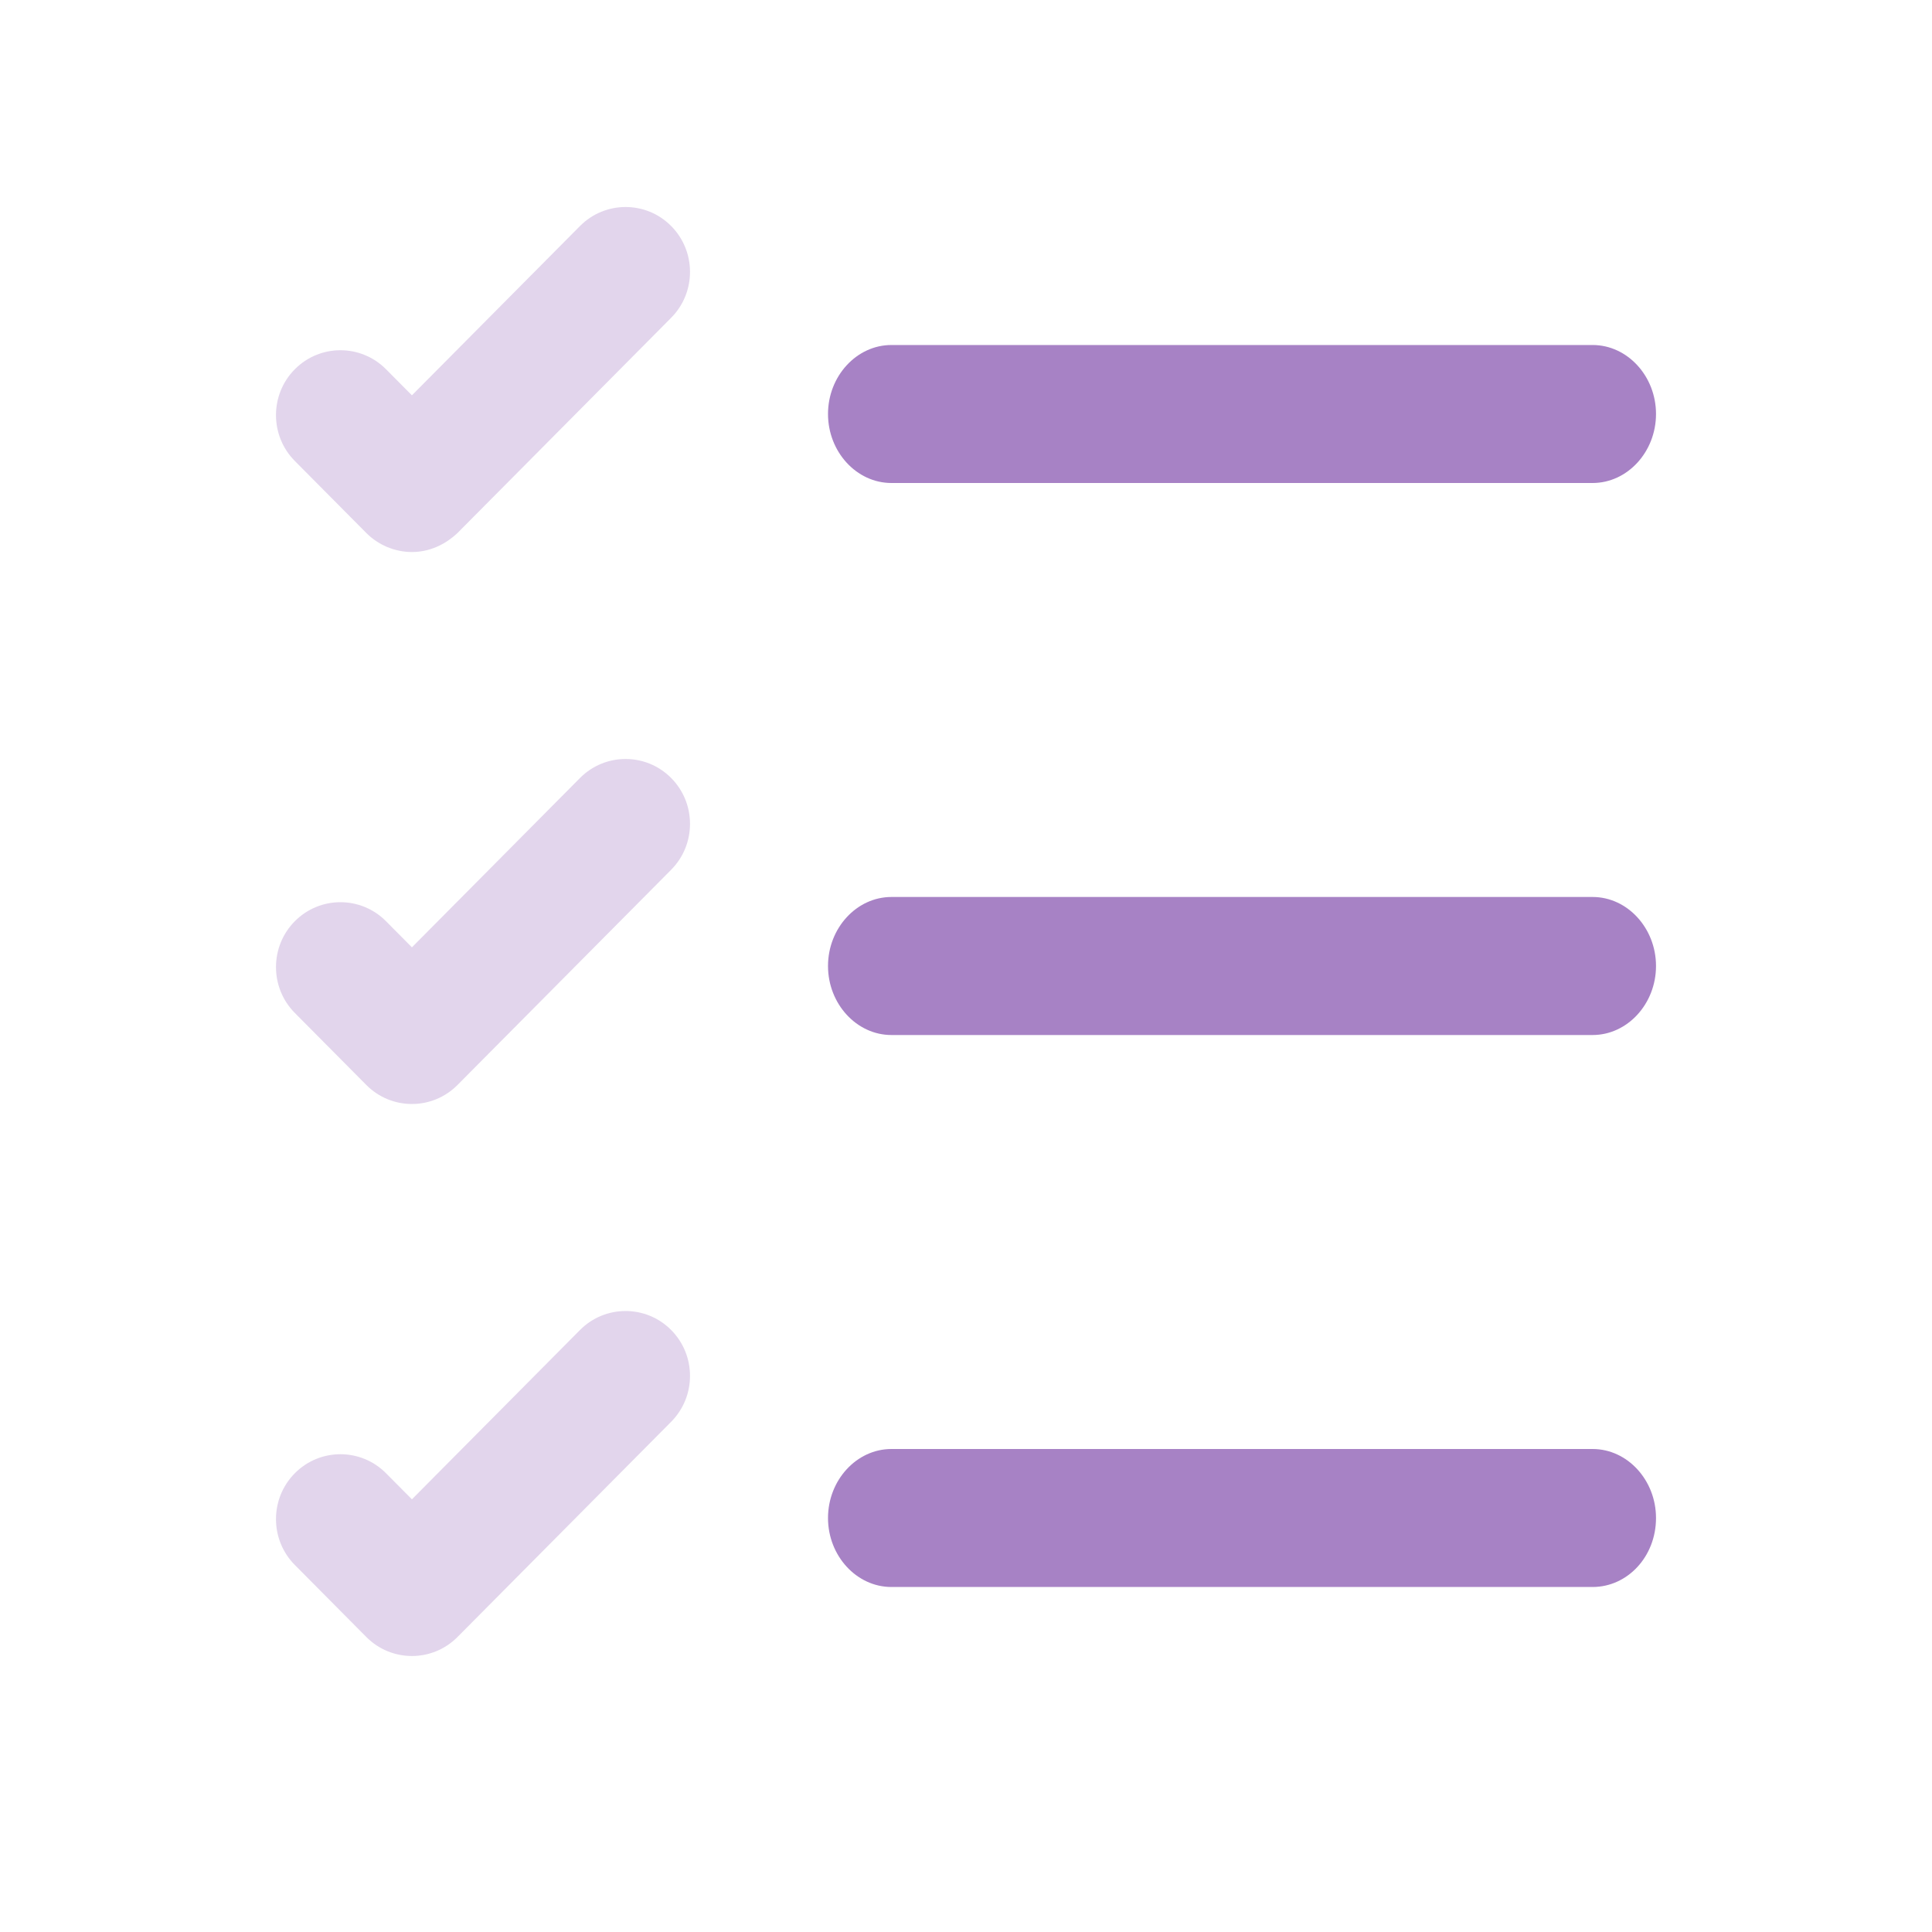
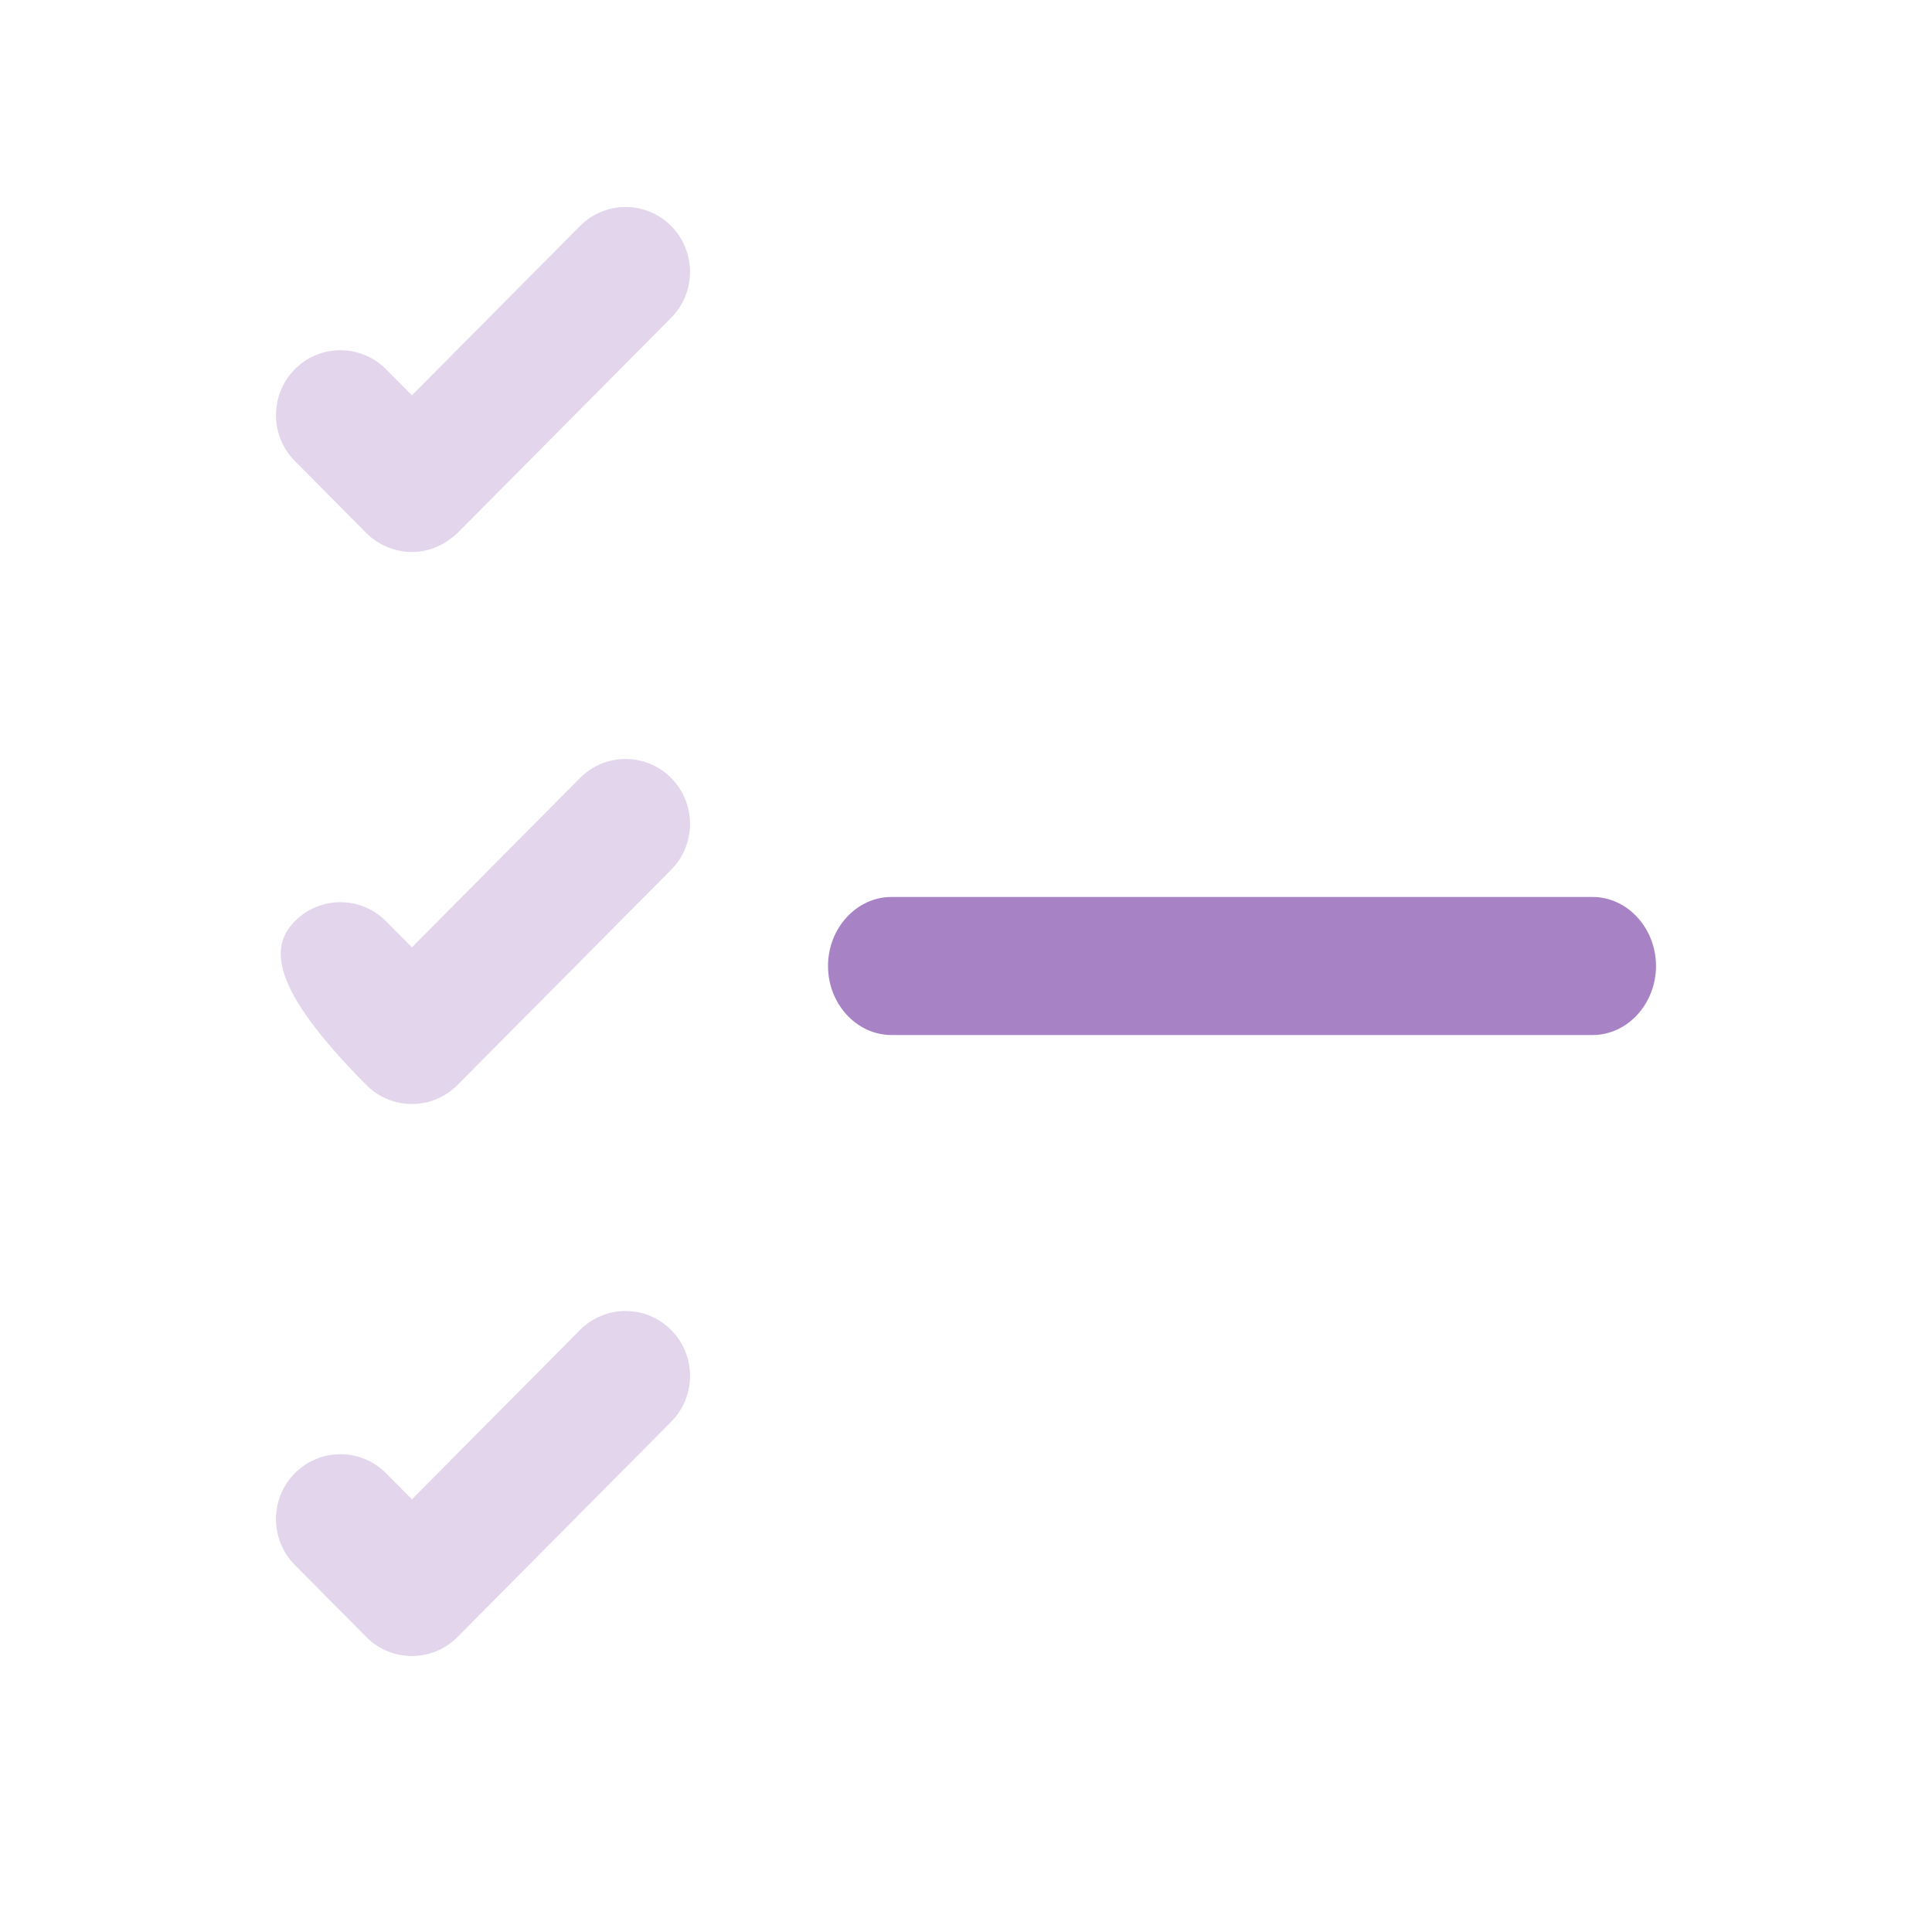
<svg xmlns="http://www.w3.org/2000/svg" width="47" height="47" viewBox="0 0 47 47" fill="none">
  <g opacity="0.6">
-     <path d="M21.685 11.75H38.744C39.59 11.75 40.286 10.993 40.286 10.071C40.286 9.15 39.59 8.393 38.744 8.393H21.685C20.839 8.393 20.143 9.15 20.143 10.071C20.143 10.993 20.839 11.75 21.685 11.75Z" fill="#6D2F9E" />
    <path d="M38.744 25.179H21.685C20.839 25.179 20.143 24.421 20.143 23.5C20.143 22.579 20.839 21.821 21.685 21.821H38.744C39.59 21.821 40.286 22.579 40.286 23.5C40.286 24.421 39.59 25.179 38.744 25.179Z" fill="#6D2F9E" />
-     <path d="M38.744 38.607H21.685C20.839 38.607 20.143 37.85 20.143 36.929C20.143 36.007 20.839 35.25 21.685 35.25H38.744C39.59 35.25 40.286 36.007 40.286 36.929C40.286 37.87 39.59 38.607 38.744 38.607Z" fill="#6D2F9E" />
  </g>
  <g opacity="0.2">
    <path d="M10.021 13.429C9.6 13.429 9.199 13.255 8.912 12.967L7.173 11.215C6.561 10.599 6.561 9.598 7.173 8.982C7.785 8.366 8.778 8.366 9.39 8.982L10.021 9.617L14.11 5.498C14.722 4.882 15.716 4.882 16.327 5.498C16.939 6.114 16.939 7.115 16.327 7.731L11.129 12.967C10.823 13.255 10.441 13.429 10.021 13.429Z" fill="#6D2F9E" />
-     <path d="M10.021 26.857C9.619 26.857 9.218 26.703 8.912 26.395L7.173 24.643C6.561 24.027 6.561 23.026 7.173 22.41C7.785 21.794 8.778 21.794 9.39 22.41L10.021 23.046L14.11 18.926C14.722 18.31 15.716 18.31 16.327 18.926C16.939 19.542 16.939 20.543 16.327 21.159L11.129 26.395C10.823 26.703 10.422 26.857 10.021 26.857Z" fill="#6D2F9E" />
+     <path d="M10.021 26.857C9.619 26.857 9.218 26.703 8.912 26.395C6.561 24.027 6.561 23.026 7.173 22.41C7.785 21.794 8.778 21.794 9.39 22.41L10.021 23.046L14.11 18.926C14.722 18.31 15.716 18.31 16.327 18.926C16.939 19.542 16.939 20.543 16.327 21.159L11.129 26.395C10.823 26.703 10.422 26.857 10.021 26.857Z" fill="#6D2F9E" />
    <path d="M8.912 39.824C9.218 40.132 9.619 40.286 10.021 40.286C10.422 40.286 10.823 40.132 11.129 39.824L16.327 34.588C16.939 33.972 16.939 32.971 16.327 32.355C15.716 31.739 14.722 31.739 14.11 32.355L10.021 36.474L9.39 35.839C8.778 35.223 7.785 35.223 7.173 35.839C6.561 36.455 6.561 37.456 7.173 38.072L8.912 39.824Z" fill="#6D2F9E" />
  </g>
</svg>